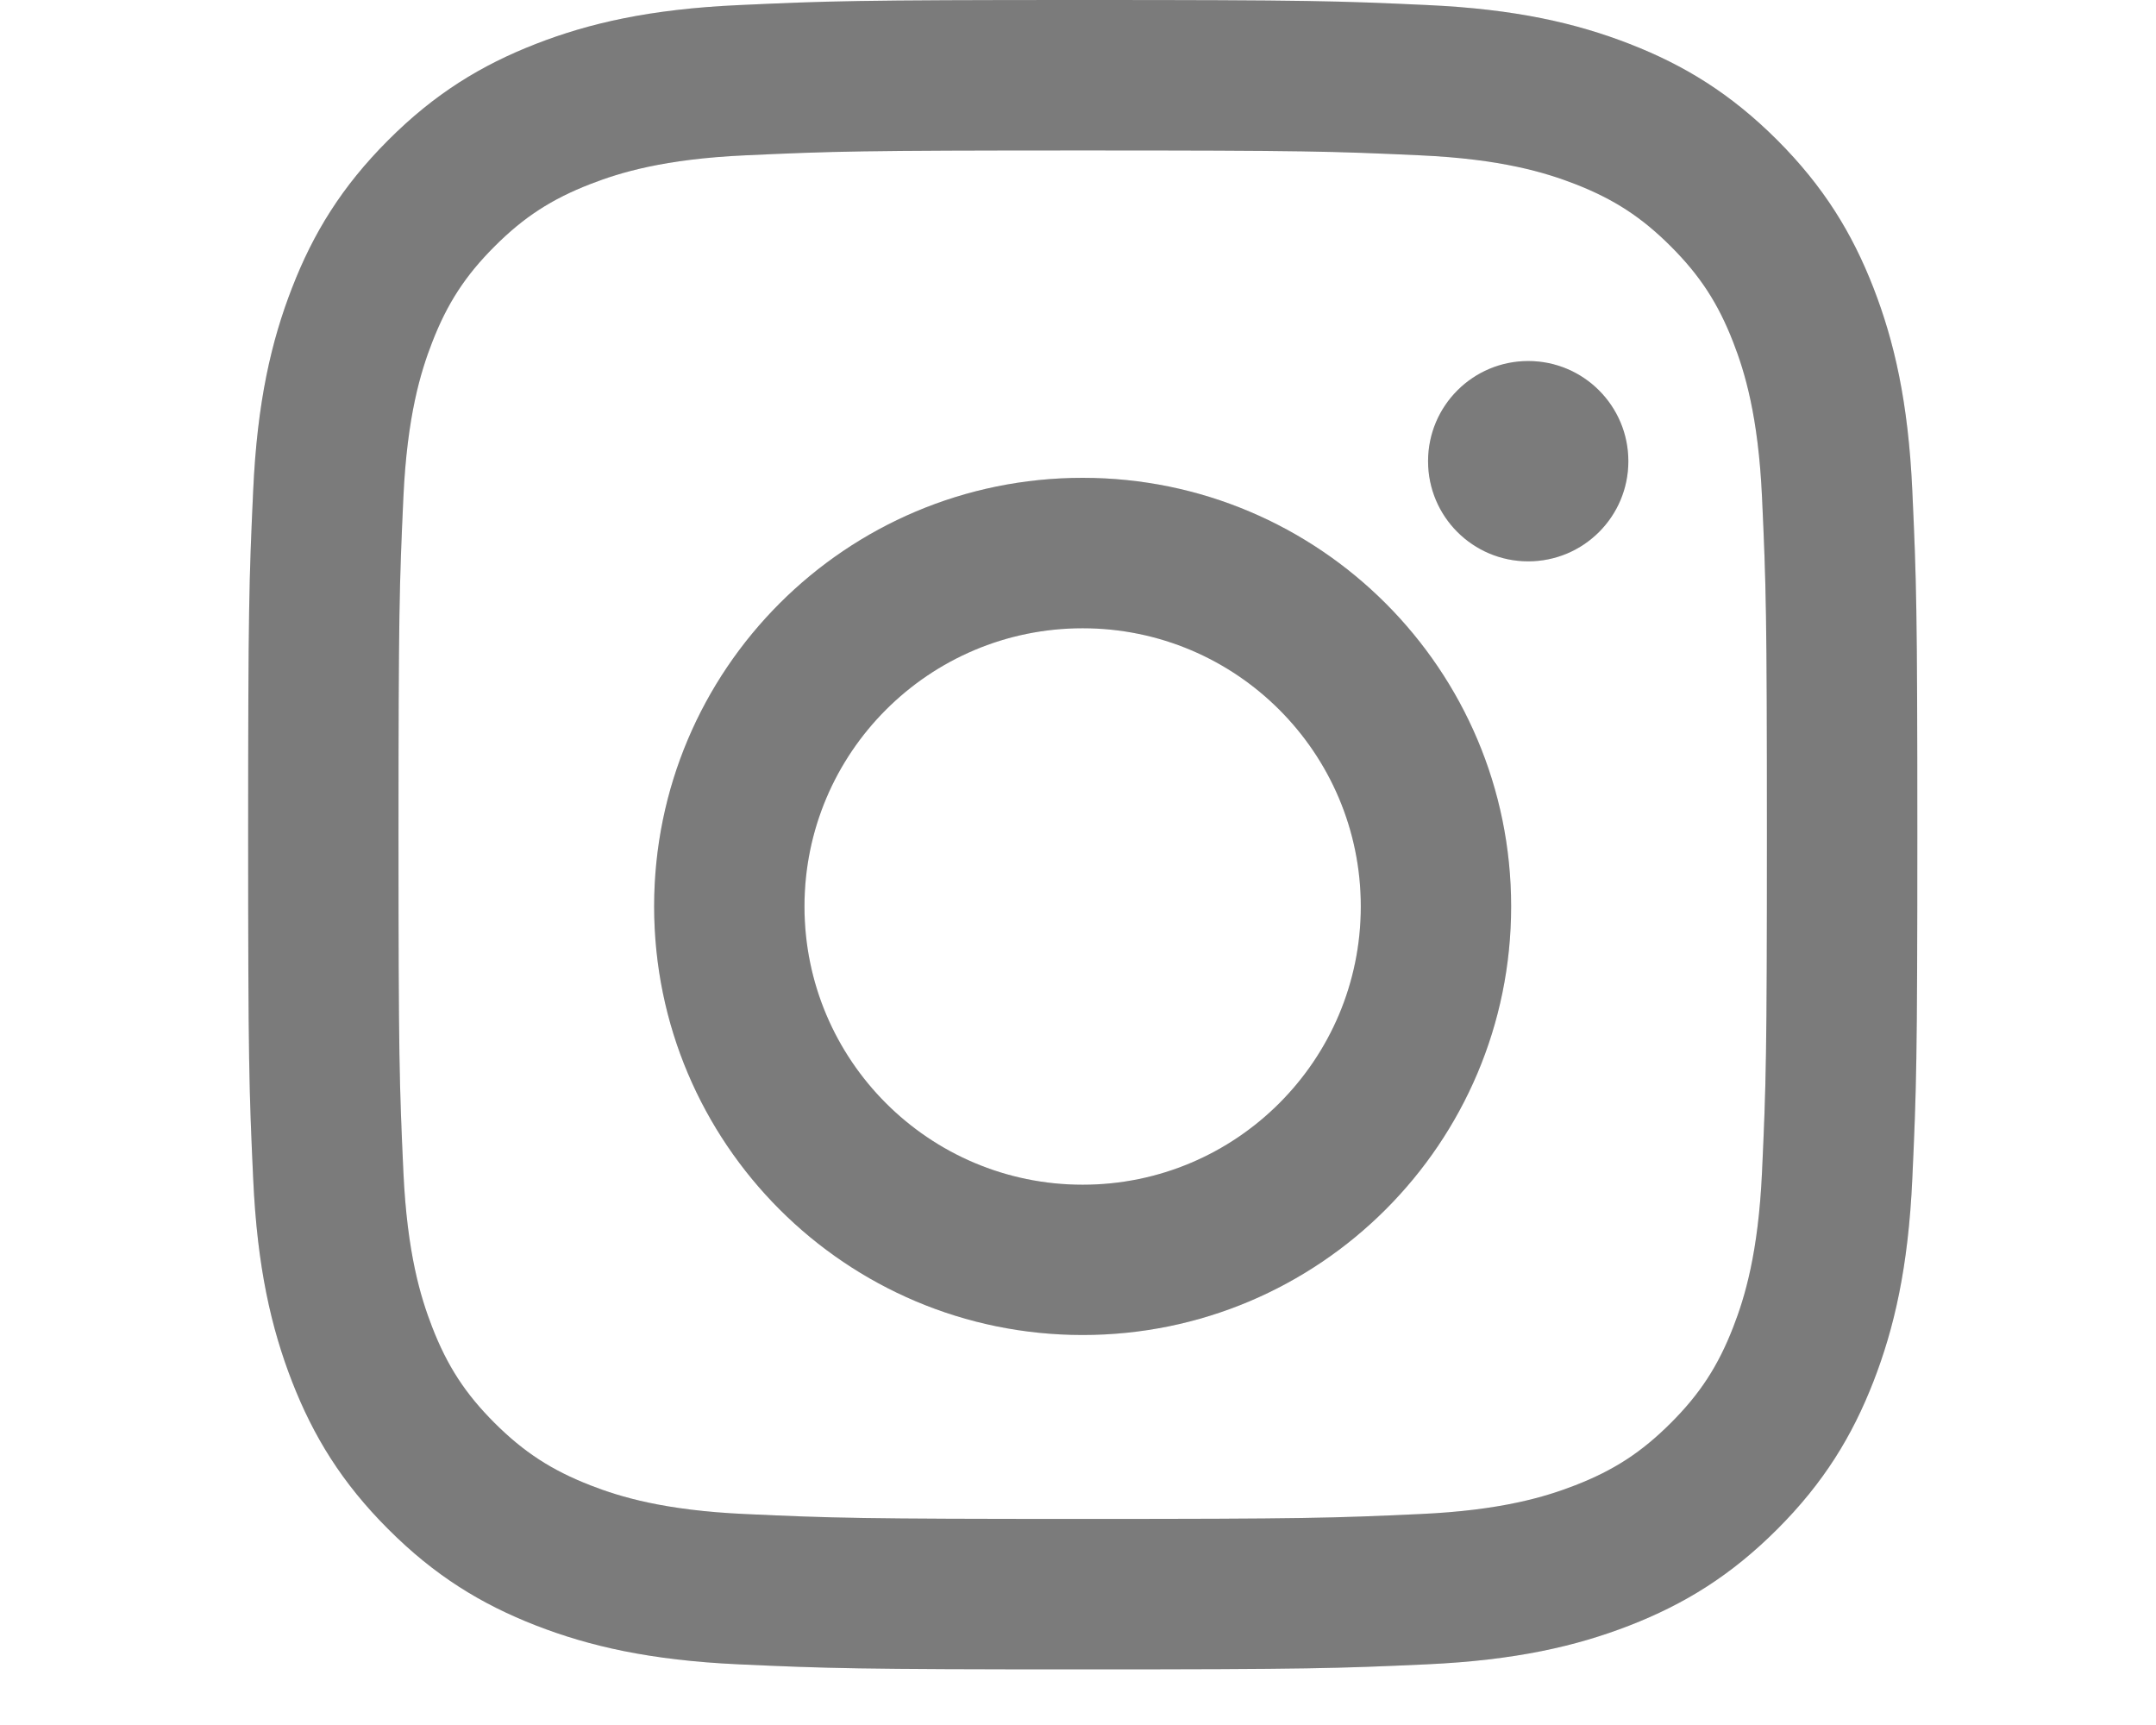
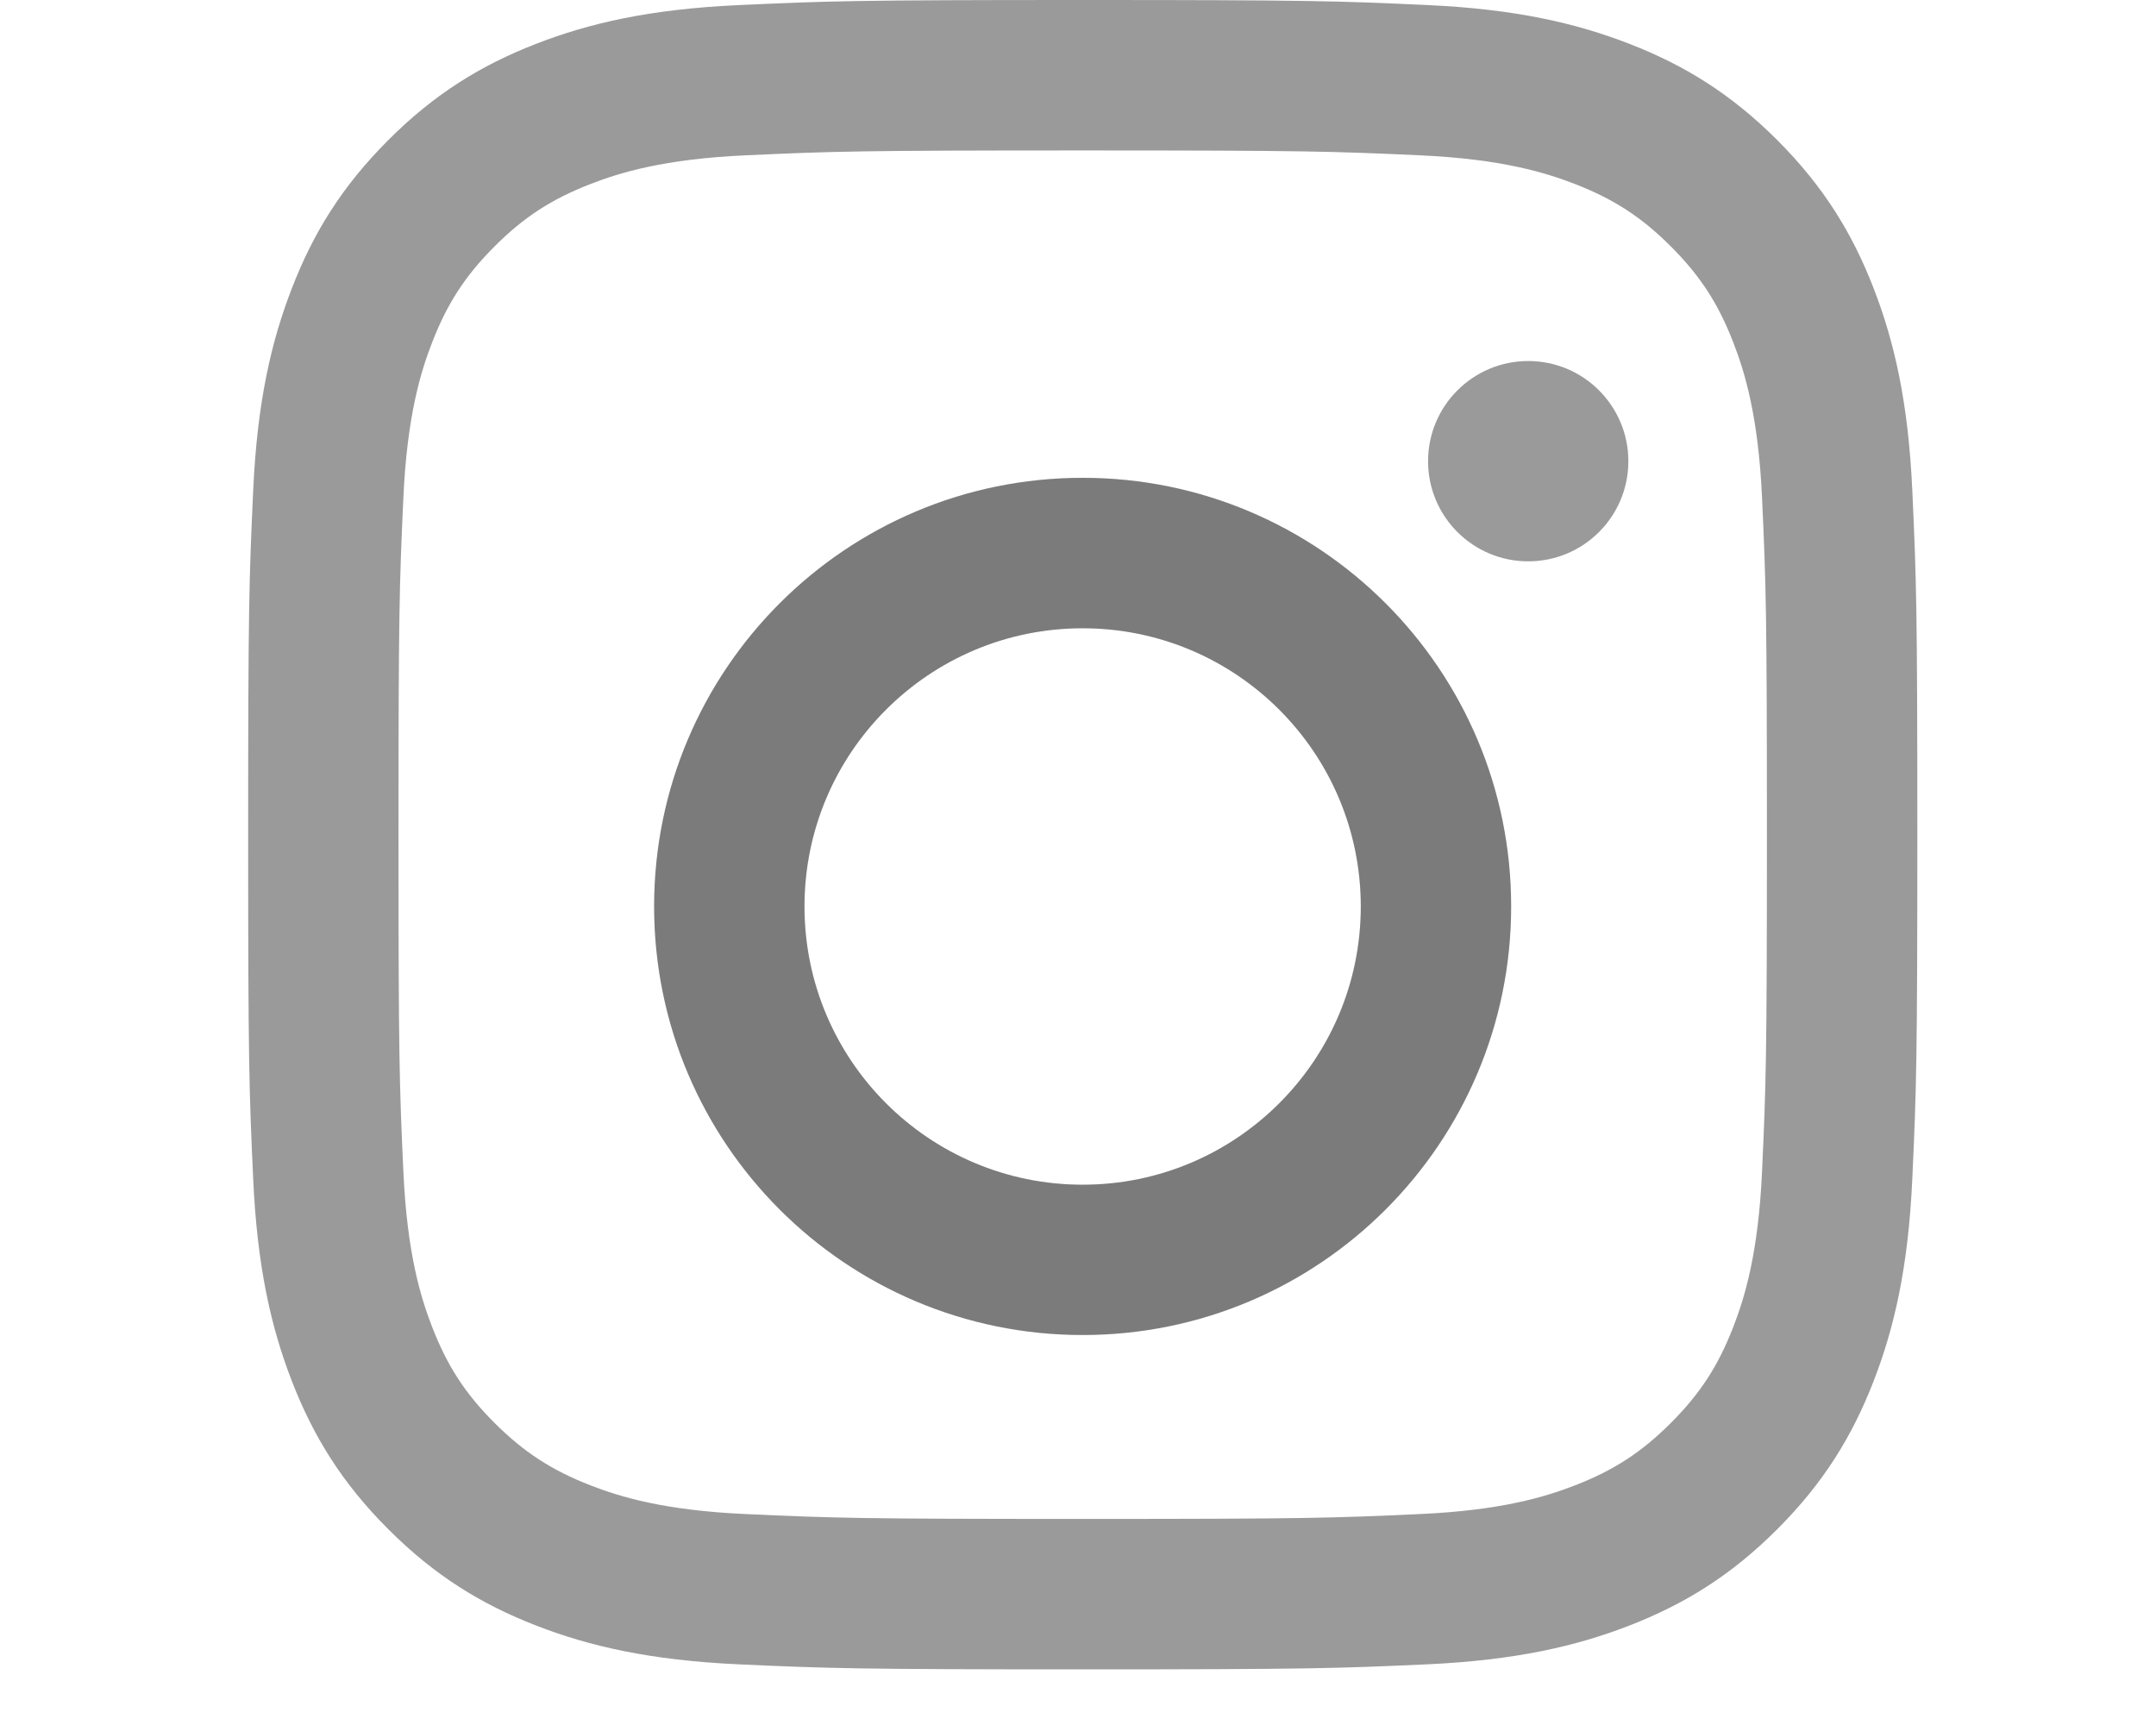
<svg xmlns="http://www.w3.org/2000/svg" width="30" height="24" viewBox="0 0 30 24" fill="none">
  <path d="M15.066 2.093C18.166 2.093 18.533 2.105 19.758 2.161C20.89 2.212 21.505 2.401 21.915 2.56C22.457 2.771 22.843 3.022 23.25 3.429C23.656 3.835 23.908 4.222 24.118 4.764C24.277 5.173 24.466 5.788 24.518 6.92C24.574 8.145 24.586 8.512 24.586 11.613C24.586 14.714 24.574 15.081 24.518 16.305C24.466 17.438 24.277 18.052 24.118 18.462C23.908 19.004 23.656 19.391 23.25 19.797C22.843 20.204 22.457 20.456 21.915 20.666C21.505 20.825 20.89 21.014 19.758 21.065C18.534 21.121 18.166 21.133 15.066 21.133C11.965 21.133 11.597 21.121 10.373 21.065C9.241 21.014 8.626 20.825 8.217 20.666C7.675 20.455 7.288 20.203 6.881 19.797C6.475 19.391 6.223 19.004 6.013 18.462C5.854 18.052 5.665 17.438 5.613 16.305C5.557 15.081 5.545 14.714 5.545 11.613C5.545 8.512 5.557 8.145 5.613 6.92C5.665 5.788 5.854 5.173 6.013 4.764C6.223 4.222 6.475 3.835 6.881 3.429C7.287 3.022 7.675 2.77 8.217 2.56C8.626 2.401 9.241 2.212 10.373 2.161C11.597 2.105 11.965 2.093 15.066 2.093ZM15.066 0C11.912 0 11.516 0.014 10.278 0.071C9.042 0.127 8.197 0.323 7.459 0.61C6.695 0.907 6.047 1.304 5.402 1.95C4.756 2.596 4.359 3.243 4.063 4.007C3.776 4.745 3.579 5.589 3.523 6.825C3.466 8.064 3.453 8.459 3.453 11.613C3.453 14.767 3.466 15.162 3.523 16.401C3.579 17.637 3.776 18.481 4.063 19.22C4.36 19.983 4.757 20.631 5.403 21.276C6.048 21.922 6.696 22.319 7.459 22.616C8.198 22.903 9.042 23.099 10.278 23.156C11.517 23.212 11.912 23.226 15.066 23.226C18.22 23.226 18.615 23.212 19.854 23.156C21.09 23.099 21.934 22.903 22.673 22.616C23.437 22.319 24.084 21.922 24.73 21.276C25.375 20.631 25.772 19.983 26.069 19.22C26.356 18.481 26.553 17.637 26.609 16.401C26.666 15.162 26.679 14.767 26.679 11.613C26.679 8.459 26.666 8.064 26.609 6.825C26.553 5.589 26.356 4.745 26.069 4.006C25.772 3.242 25.375 2.595 24.73 1.949C24.084 1.304 23.437 0.907 22.673 0.61C21.934 0.323 21.09 0.126 19.854 0.07C18.615 0.013 18.22 0 15.066 0L15.066 0Z" fill="#9A9A9A" />
-   <path d="M15.066 2.093C18.166 2.093 18.533 2.105 19.758 2.161C20.89 2.212 21.505 2.401 21.915 2.56C22.457 2.771 22.843 3.022 23.25 3.429C23.656 3.835 23.908 4.222 24.118 4.764C24.277 5.173 24.466 5.788 24.518 6.92C24.574 8.145 24.586 8.512 24.586 11.613C24.586 14.714 24.574 15.081 24.518 16.305C24.466 17.438 24.277 18.052 24.118 18.462C23.908 19.004 23.656 19.391 23.25 19.797C22.843 20.204 22.457 20.456 21.915 20.666C21.505 20.825 20.89 21.014 19.758 21.065C18.534 21.121 18.166 21.133 15.066 21.133C11.965 21.133 11.597 21.121 10.373 21.065C9.241 21.014 8.626 20.825 8.217 20.666C7.675 20.455 7.288 20.203 6.881 19.797C6.475 19.391 6.223 19.004 6.013 18.462C5.854 18.052 5.665 17.438 5.613 16.305C5.557 15.081 5.545 14.714 5.545 11.613C5.545 8.512 5.557 8.145 5.613 6.92C5.665 5.788 5.854 5.173 6.013 4.764C6.223 4.222 6.475 3.835 6.881 3.429C7.287 3.022 7.675 2.77 8.217 2.56C8.626 2.401 9.241 2.212 10.373 2.161C11.597 2.105 11.965 2.093 15.066 2.093ZM15.066 0C11.912 0 11.516 0.014 10.278 0.071C9.042 0.127 8.197 0.323 7.459 0.61C6.695 0.907 6.047 1.304 5.402 1.95C4.756 2.596 4.359 3.243 4.063 4.007C3.776 4.745 3.579 5.589 3.523 6.825C3.466 8.064 3.453 8.459 3.453 11.613C3.453 14.767 3.466 15.162 3.523 16.401C3.579 17.637 3.776 18.481 4.063 19.22C4.36 19.983 4.757 20.631 5.403 21.276C6.048 21.922 6.696 22.319 7.459 22.616C8.198 22.903 9.042 23.099 10.278 23.156C11.517 23.212 11.912 23.226 15.066 23.226C18.22 23.226 18.615 23.212 19.854 23.156C21.09 23.099 21.934 22.903 22.673 22.616C23.437 22.319 24.084 21.922 24.73 21.276C25.375 20.631 25.772 19.983 26.069 19.22C26.356 18.481 26.553 17.637 26.609 16.401C26.666 15.162 26.679 14.767 26.679 11.613C26.679 8.459 26.666 8.064 26.609 6.825C26.553 5.589 26.356 4.745 26.069 4.006C25.772 3.242 25.375 2.595 24.73 1.949C24.084 1.304 23.437 0.907 22.673 0.61C21.934 0.323 21.09 0.126 19.854 0.07C18.615 0.013 18.22 0 15.066 0L15.066 0Z" fill="black" fill-opacity="0.2" />
  <path d="M15.065 6.648C11.771 6.648 9.102 9.318 9.102 12.611C9.102 15.905 11.771 18.574 15.065 18.574C18.358 18.574 21.027 15.905 21.027 12.611C21.027 9.318 18.358 6.648 15.065 6.648ZM15.065 16.483C12.927 16.483 11.194 14.749 11.194 12.612C11.194 10.474 12.927 8.741 15.065 8.741C17.202 8.741 18.935 10.474 18.935 12.612C18.935 14.749 17.202 16.483 15.065 16.483Z" fill="#9A9A9A" />
  <path d="M15.065 6.648C11.771 6.648 9.102 9.318 9.102 12.611C9.102 15.905 11.771 18.574 15.065 18.574C18.358 18.574 21.027 15.905 21.027 12.611C21.027 9.318 18.358 6.648 15.065 6.648ZM15.065 16.483C12.927 16.483 11.194 14.749 11.194 12.612C11.194 10.474 12.927 8.741 15.065 8.741C17.202 8.741 18.935 10.474 18.935 12.612C18.935 14.749 17.202 16.483 15.065 16.483Z" fill="black" fill-opacity="0.2" />
  <path d="M21.265 7.81C22.034 7.81 22.658 7.187 22.658 6.417C22.658 5.647 22.034 5.023 21.265 5.023C20.495 5.023 19.871 5.647 19.871 6.417C19.871 7.187 20.495 7.81 21.265 7.81Z" fill="#9A9A9A" />
-   <path d="M21.265 7.81C22.034 7.81 22.658 7.187 22.658 6.417C22.658 5.647 22.034 5.023 21.265 5.023C20.495 5.023 19.871 5.647 19.871 6.417C19.871 7.187 20.495 7.81 21.265 7.81Z" fill="black" fill-opacity="0.2" />
</svg>